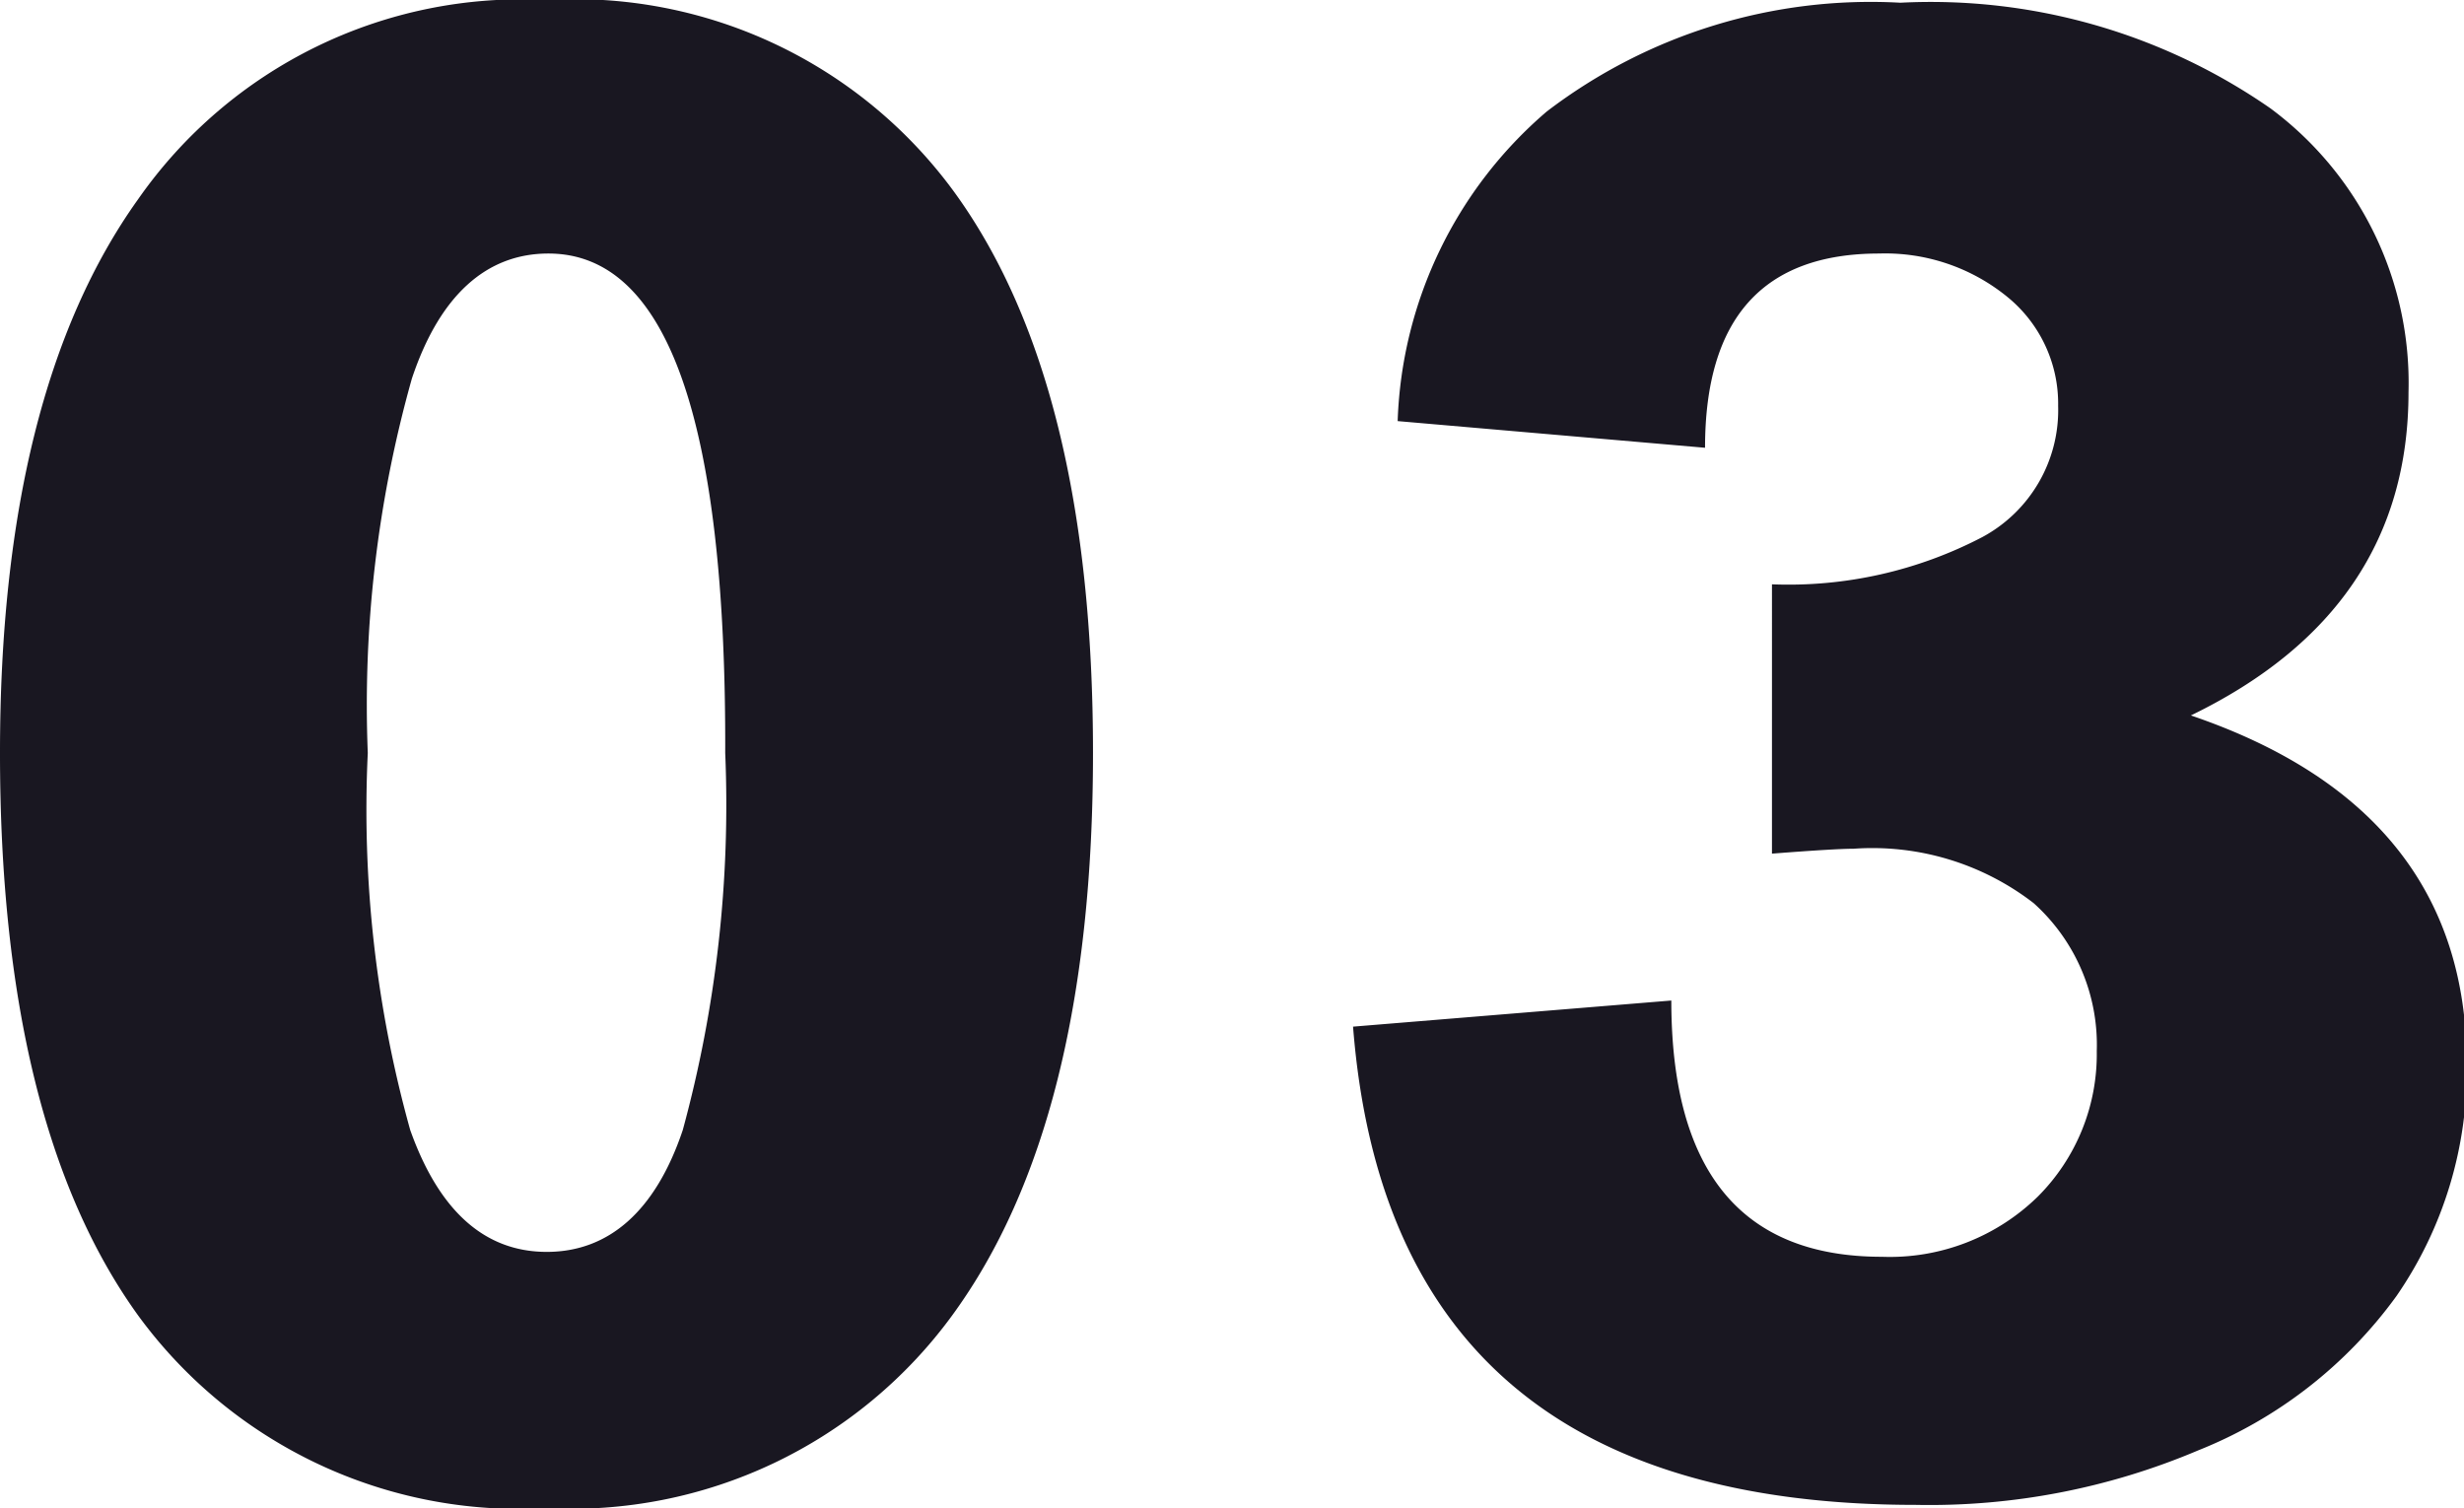
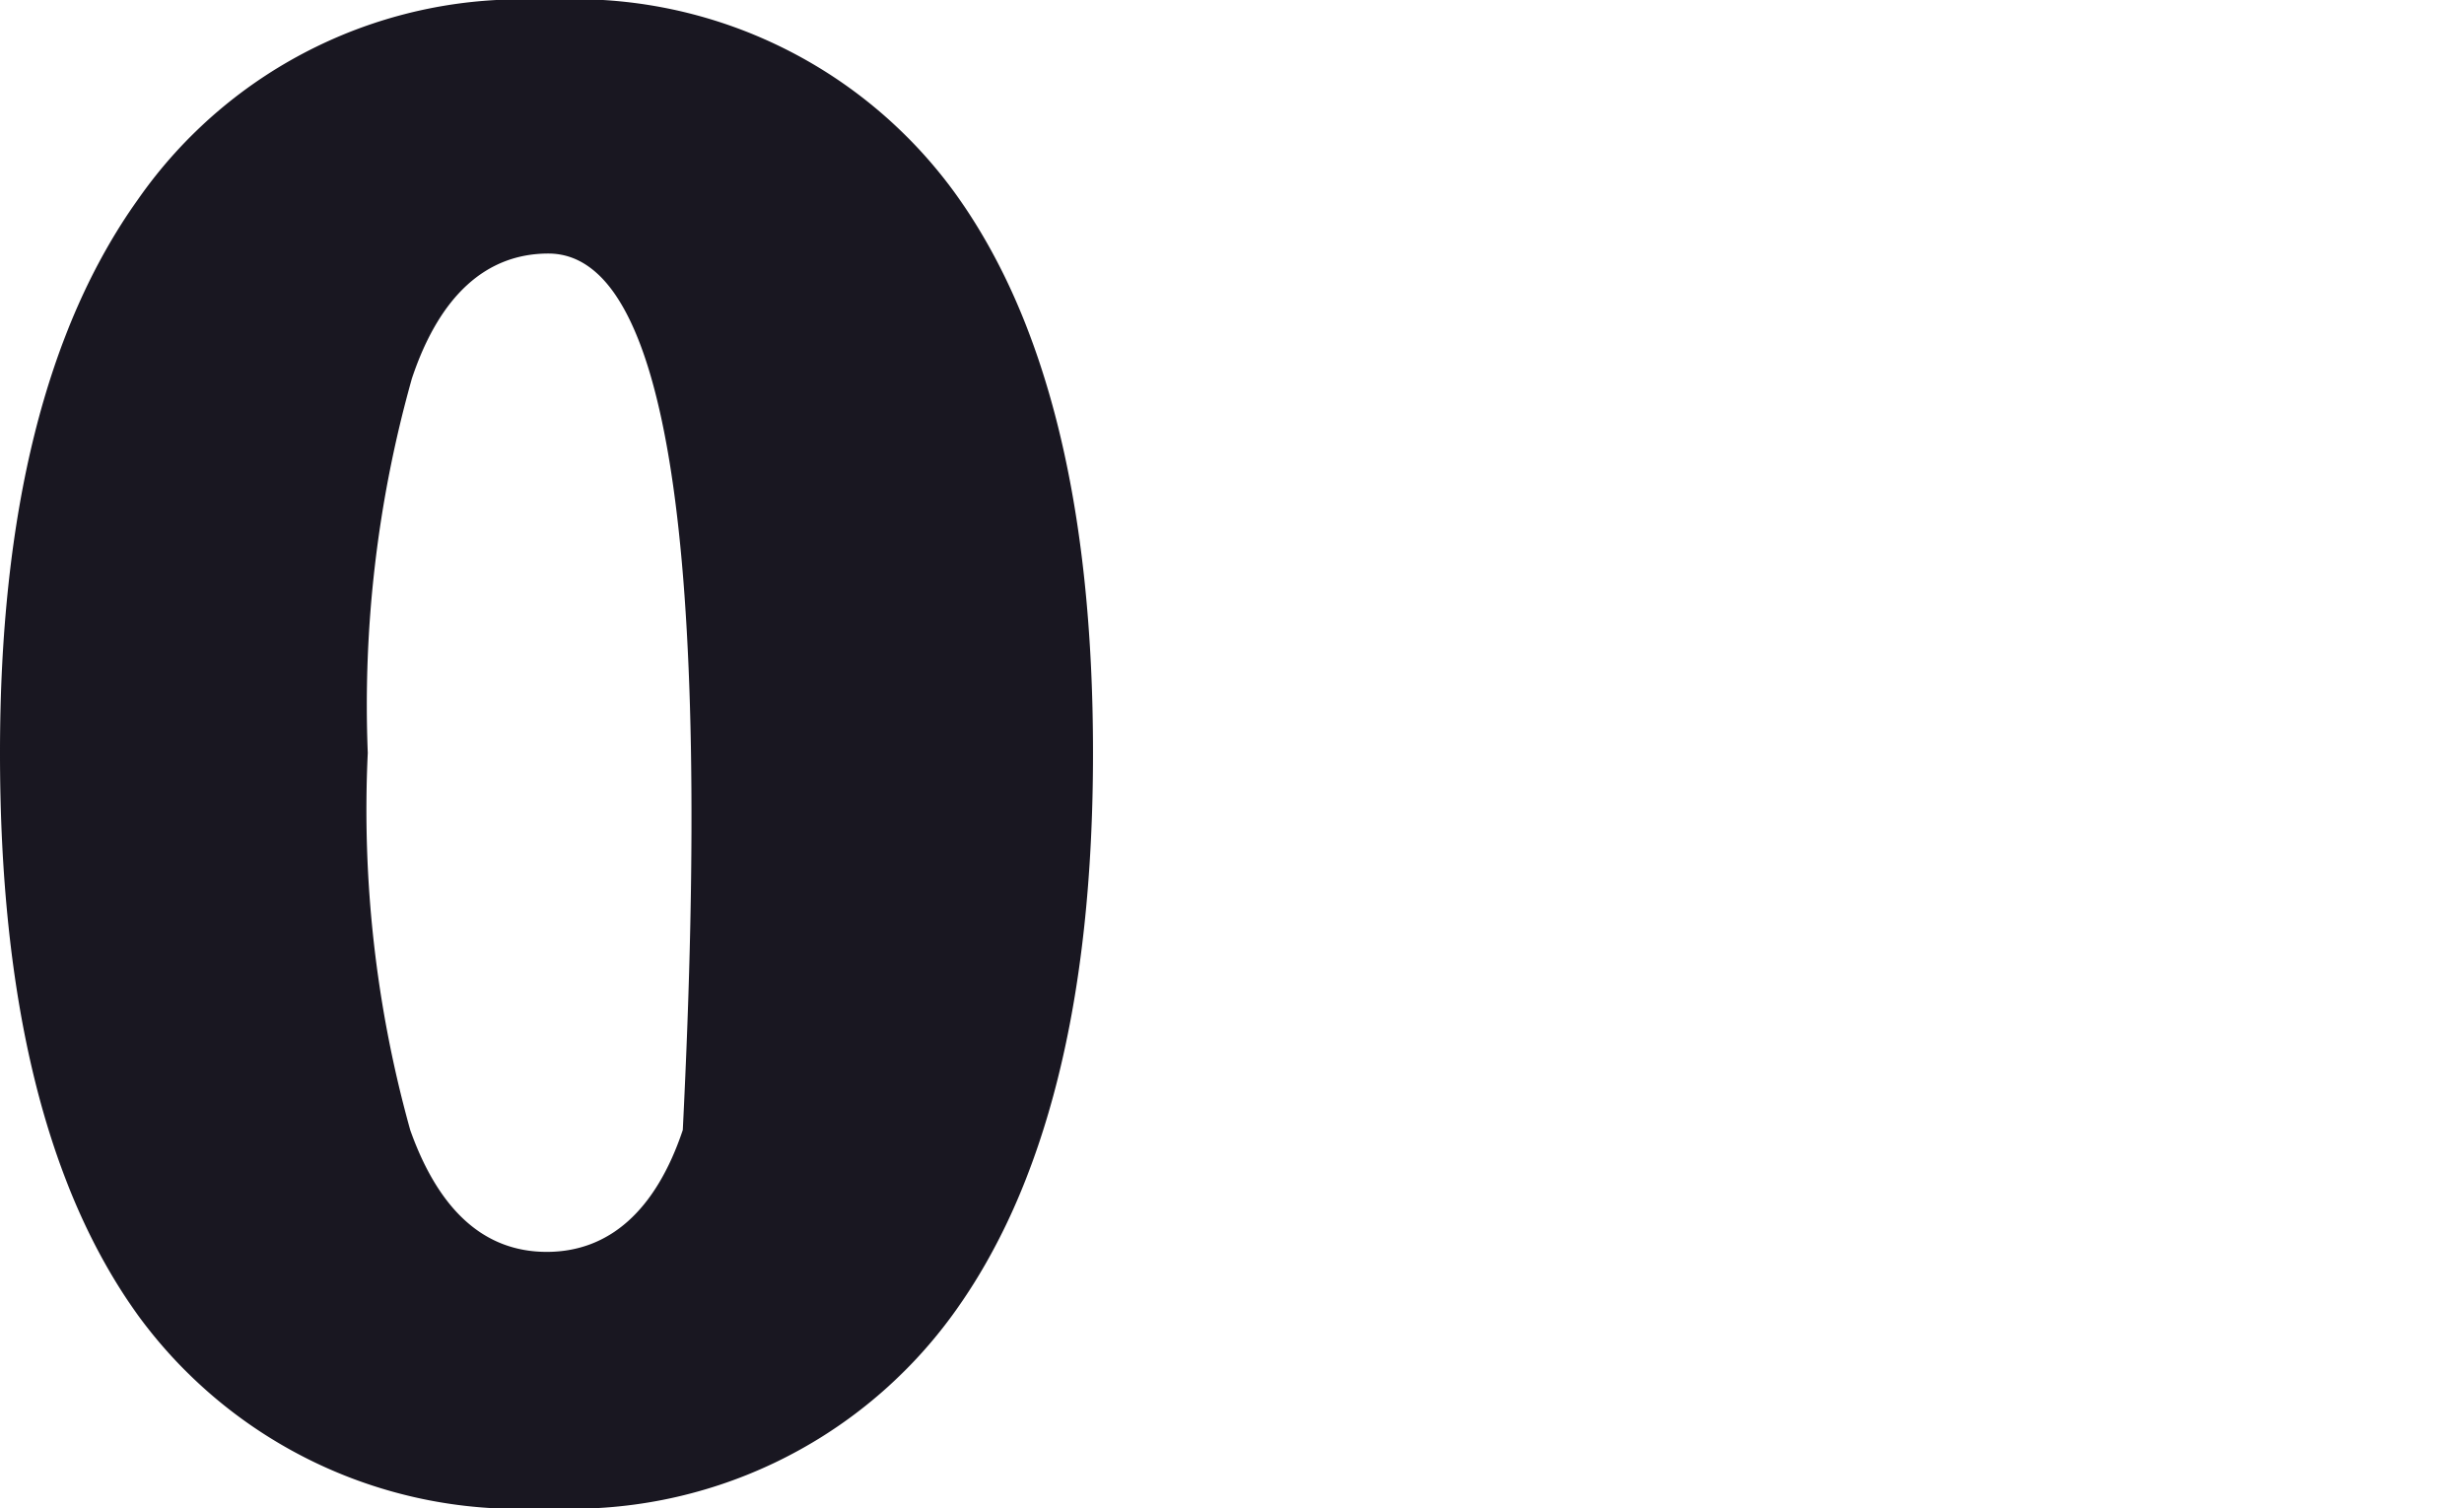
<svg xmlns="http://www.w3.org/2000/svg" viewBox="0 0 45.29 27.72">
  <defs>
    <style>.a{fill:#191721;}</style>
  </defs>
  <title>index-service-no3</title>
-   <path class="a" d="M21.55,18.18q0,6.8-2.59,10.34a8.67,8.67,0,0,1-7.46,3.54A8.67,8.67,0,0,1,4,28.52Q1.46,25,1.46,18.18,1.46,11.55,4,8A8.59,8.59,0,0,1,11.5,4.34,8.64,8.64,0,0,1,19,7.87Q21.55,11.38,21.55,18.18Zm-13.33,0A21.92,21.92,0,0,0,9,25.11c.53,1.49,1.37,2.24,2.51,2.24s2-.75,2.5-2.24a22.72,22.72,0,0,0,.78-6.93Q14.82,9,11.54,9c-1.14,0-2,.77-2.51,2.3A22.14,22.14,0,0,0,8.22,18.18Z" transform="translate(-1.46 -4.34)" />
-   <path class="a" d="M45.73,11.55q0,4-4,5.94c3.38,1.15,5.07,3.29,5.07,6.4a7.3,7.3,0,0,1-1.29,4.27A8.29,8.29,0,0,1,41.86,31a12.65,12.65,0,0,1-5.19,1q-9.65,0-10.34-8.79l5.85-.48q0,4.71,3.87,4.71a3.89,3.89,0,0,0,2.87-1.11A3.7,3.7,0,0,0,40,23.66a3.5,3.5,0,0,0-1.16-2.72,4.85,4.85,0,0,0-3.31-1q-.34,0-1.5.09V15.08a7.7,7.7,0,0,0,3.87-.87,2.65,2.65,0,0,0,1.39-2.41,2.53,2.53,0,0,0-.93-2A3.55,3.55,0,0,0,36,9Q32.8,9,32.8,12.57l-5.65-.49a7.83,7.83,0,0,1,2.74-5.69,9.81,9.81,0,0,1,6.5-2,10.94,10.94,0,0,1,6.8,1.94A6.28,6.28,0,0,1,45.73,11.55Z" transform="translate(-1.46 -4.34)" />
+   <path class="a" d="M21.55,18.18q0,6.8-2.59,10.34a8.67,8.67,0,0,1-7.46,3.54A8.67,8.67,0,0,1,4,28.52Q1.46,25,1.46,18.18,1.46,11.55,4,8A8.59,8.59,0,0,1,11.5,4.34,8.64,8.64,0,0,1,19,7.87Q21.55,11.38,21.55,18.18Zm-13.33,0A21.92,21.92,0,0,0,9,25.11c.53,1.49,1.37,2.24,2.51,2.24s2-.75,2.5-2.24Q14.82,9,11.54,9c-1.14,0-2,.77-2.51,2.3A22.14,22.14,0,0,0,8.22,18.18Z" transform="translate(-1.46 -4.34)" />
</svg>